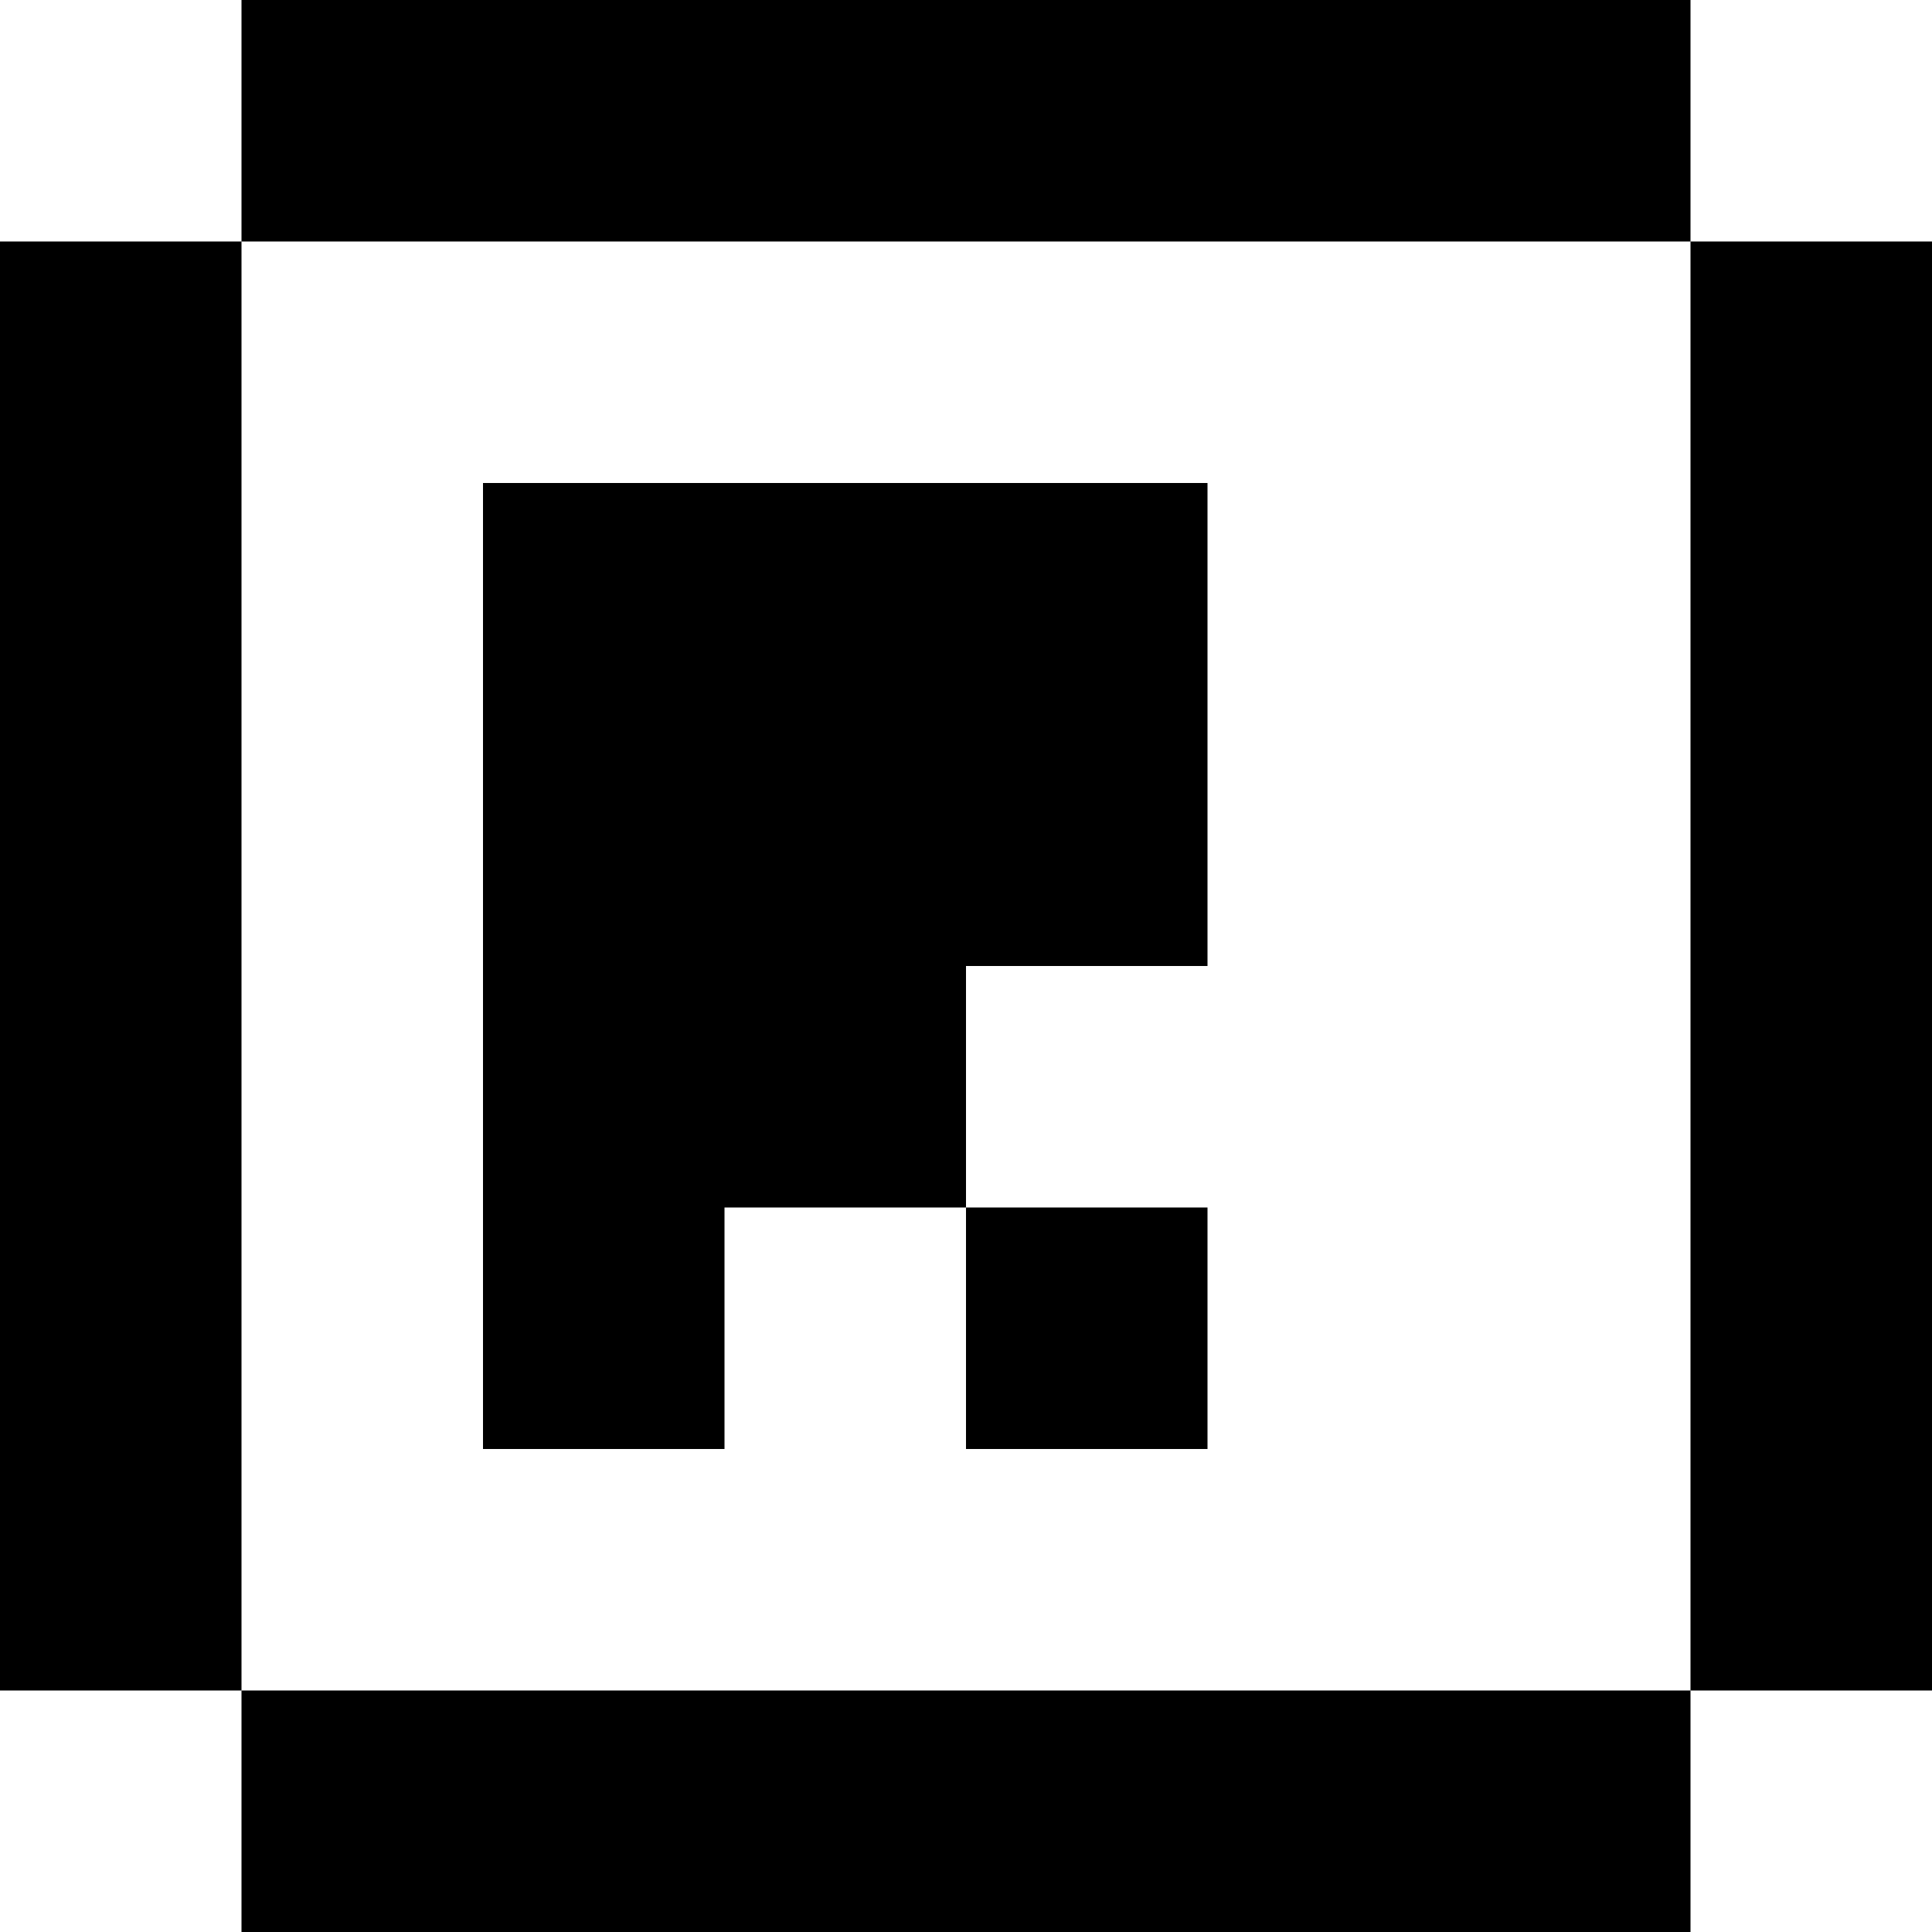
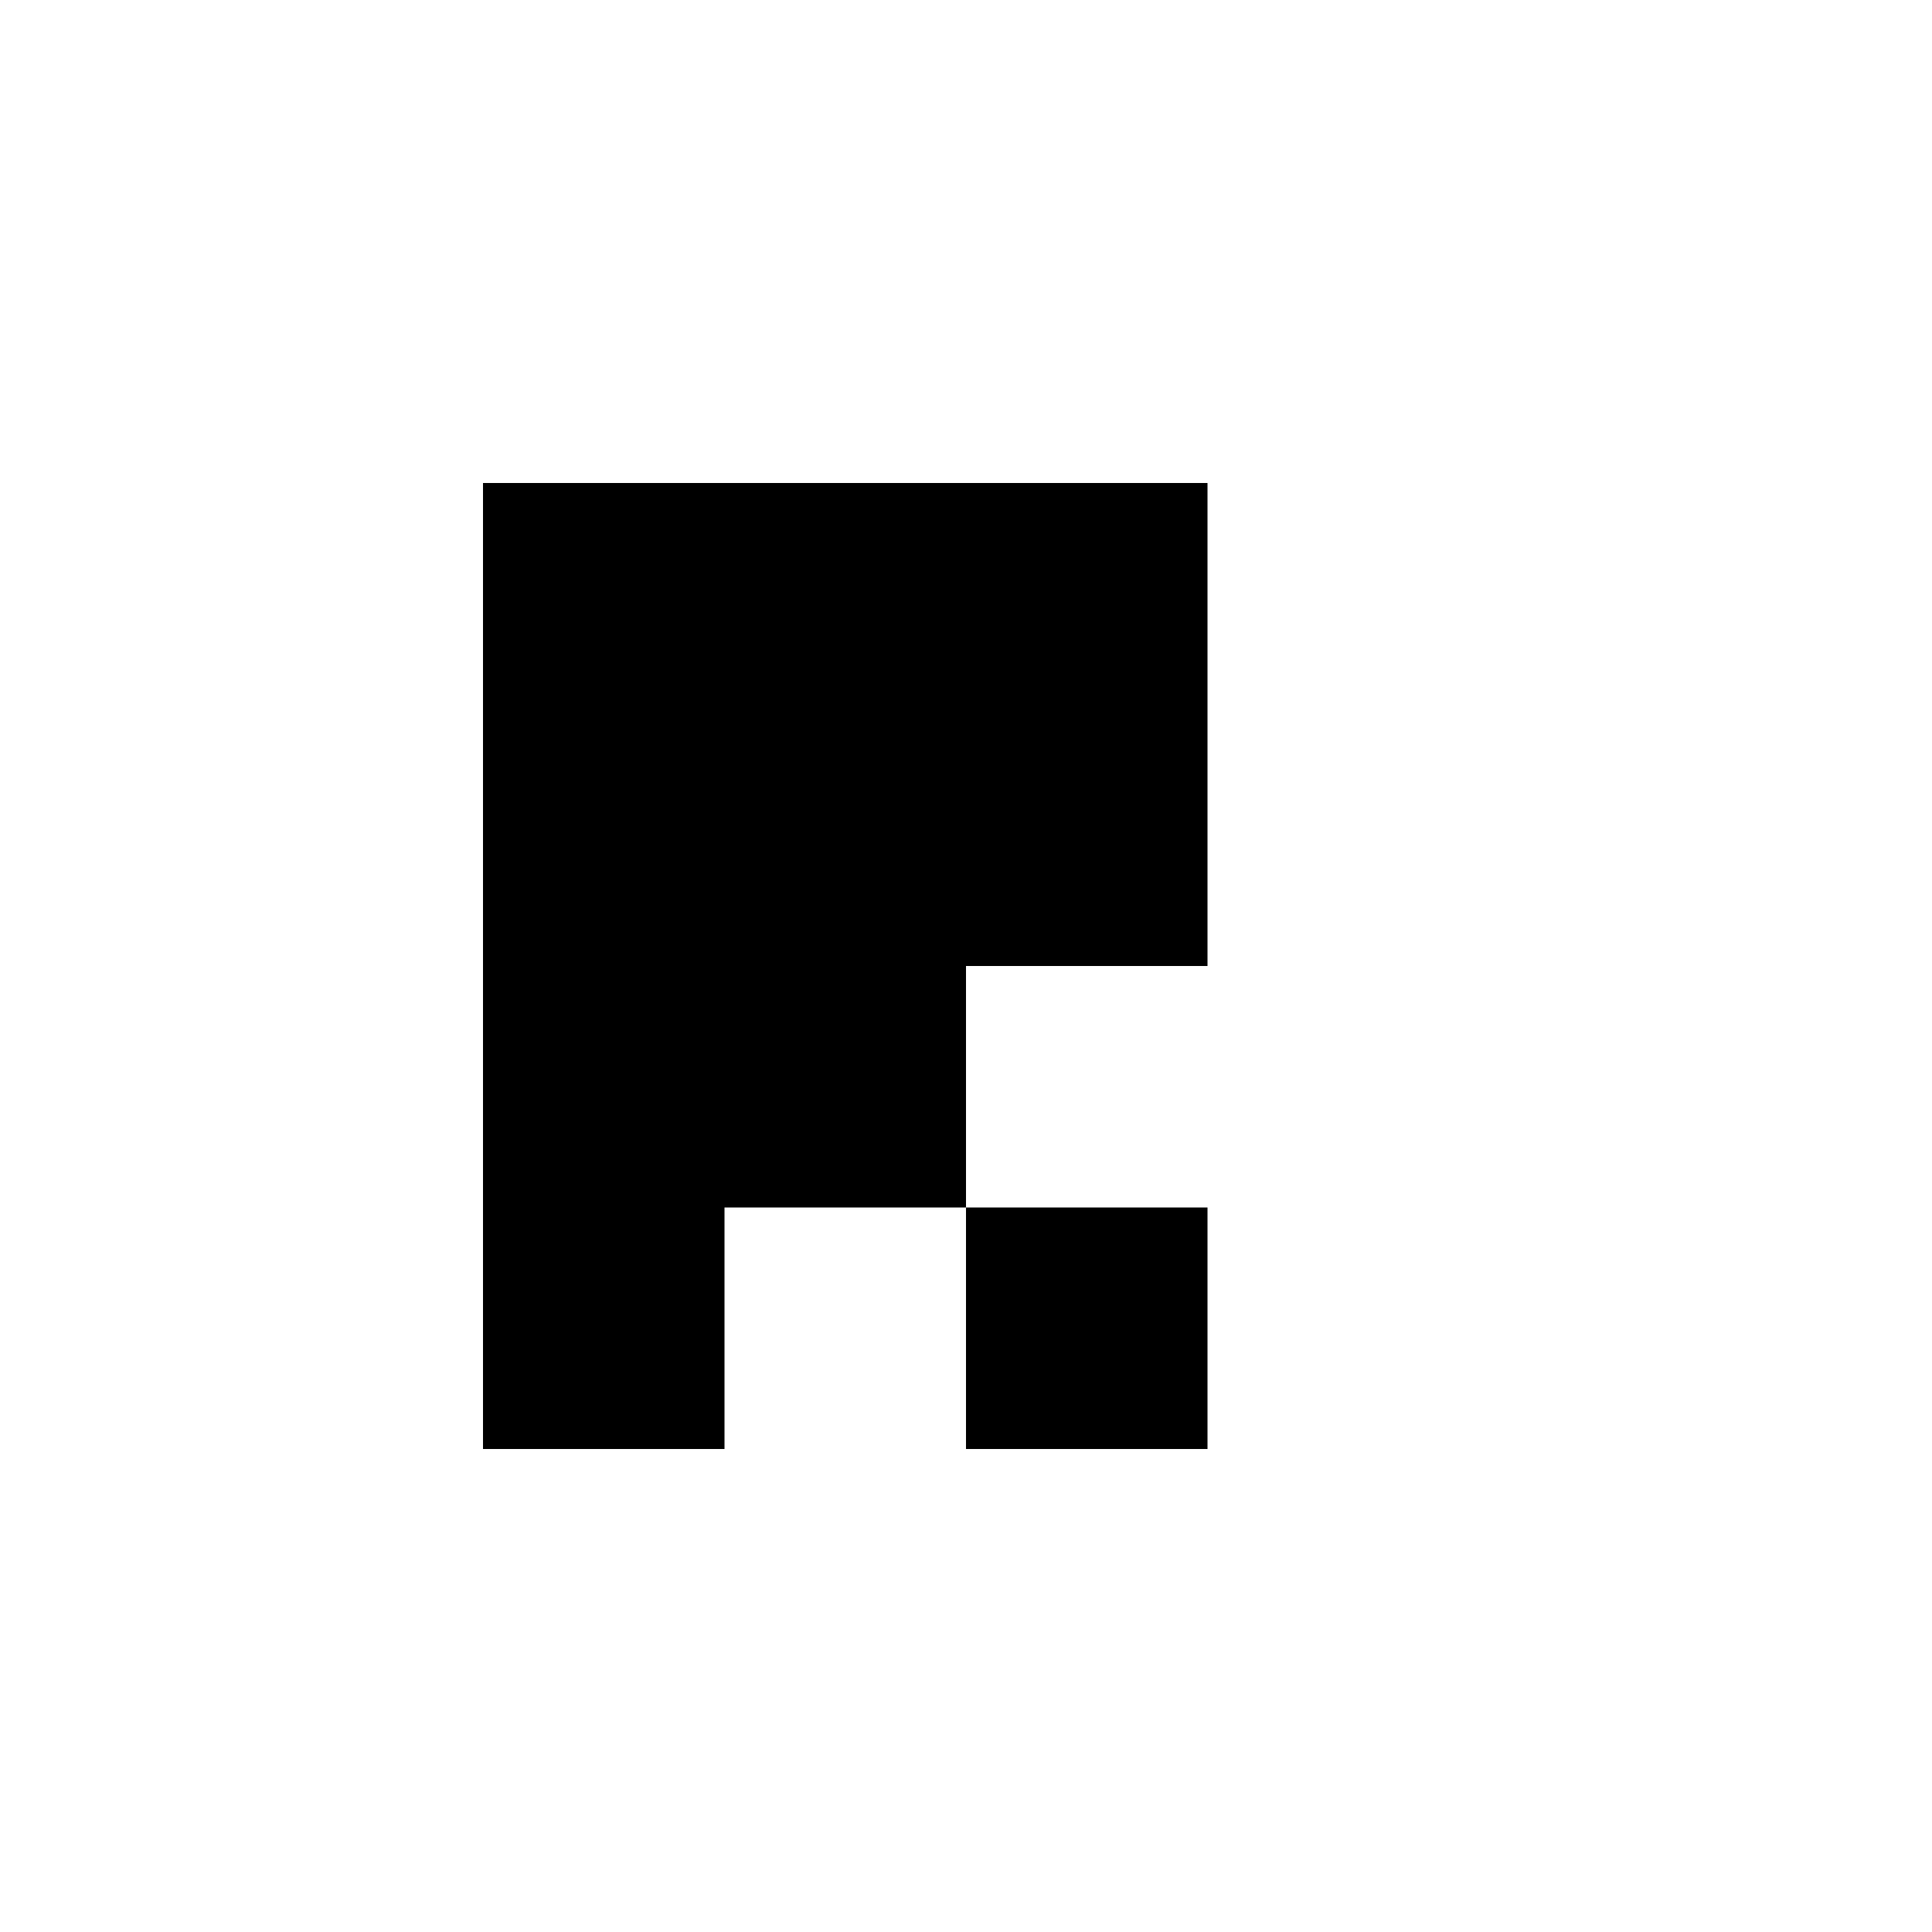
<svg xmlns="http://www.w3.org/2000/svg" version="1.0" width="32pt" height="32pt" viewBox="0 0 32 32" preserveAspectRatio="xMidYMid meet">
  <g transform="translate(0,32) scale(1,-1)" fill="#000000" stroke="none">
-     <path d="M4 30 l0 -2 -2 0 -2 0 0 -12 0 -12 2 0 2 0 0 -2 0 -2 12 0 12 0 0 2 0 2 2 0 2 0 0 12 0 12 -2 0 -2 0 0 2 0 2 -12 0 -12 0 0 -2z m24 -14 l0 -12 -12 0 -12 0 0 12 0 12 12 0 12 0 0 -12z" />
    <path d="M8 16 l0 -8 2 0 2 0 0 2 0 2 2 0 2 0 0 -2 0 -2 2 0 2 0 0 2 0 2 -2 0 -2 0 0 2 0 2 2 0 2 0 0 4 0 4 -6 0 -6 0 0 -8z" />
  </g>
</svg>